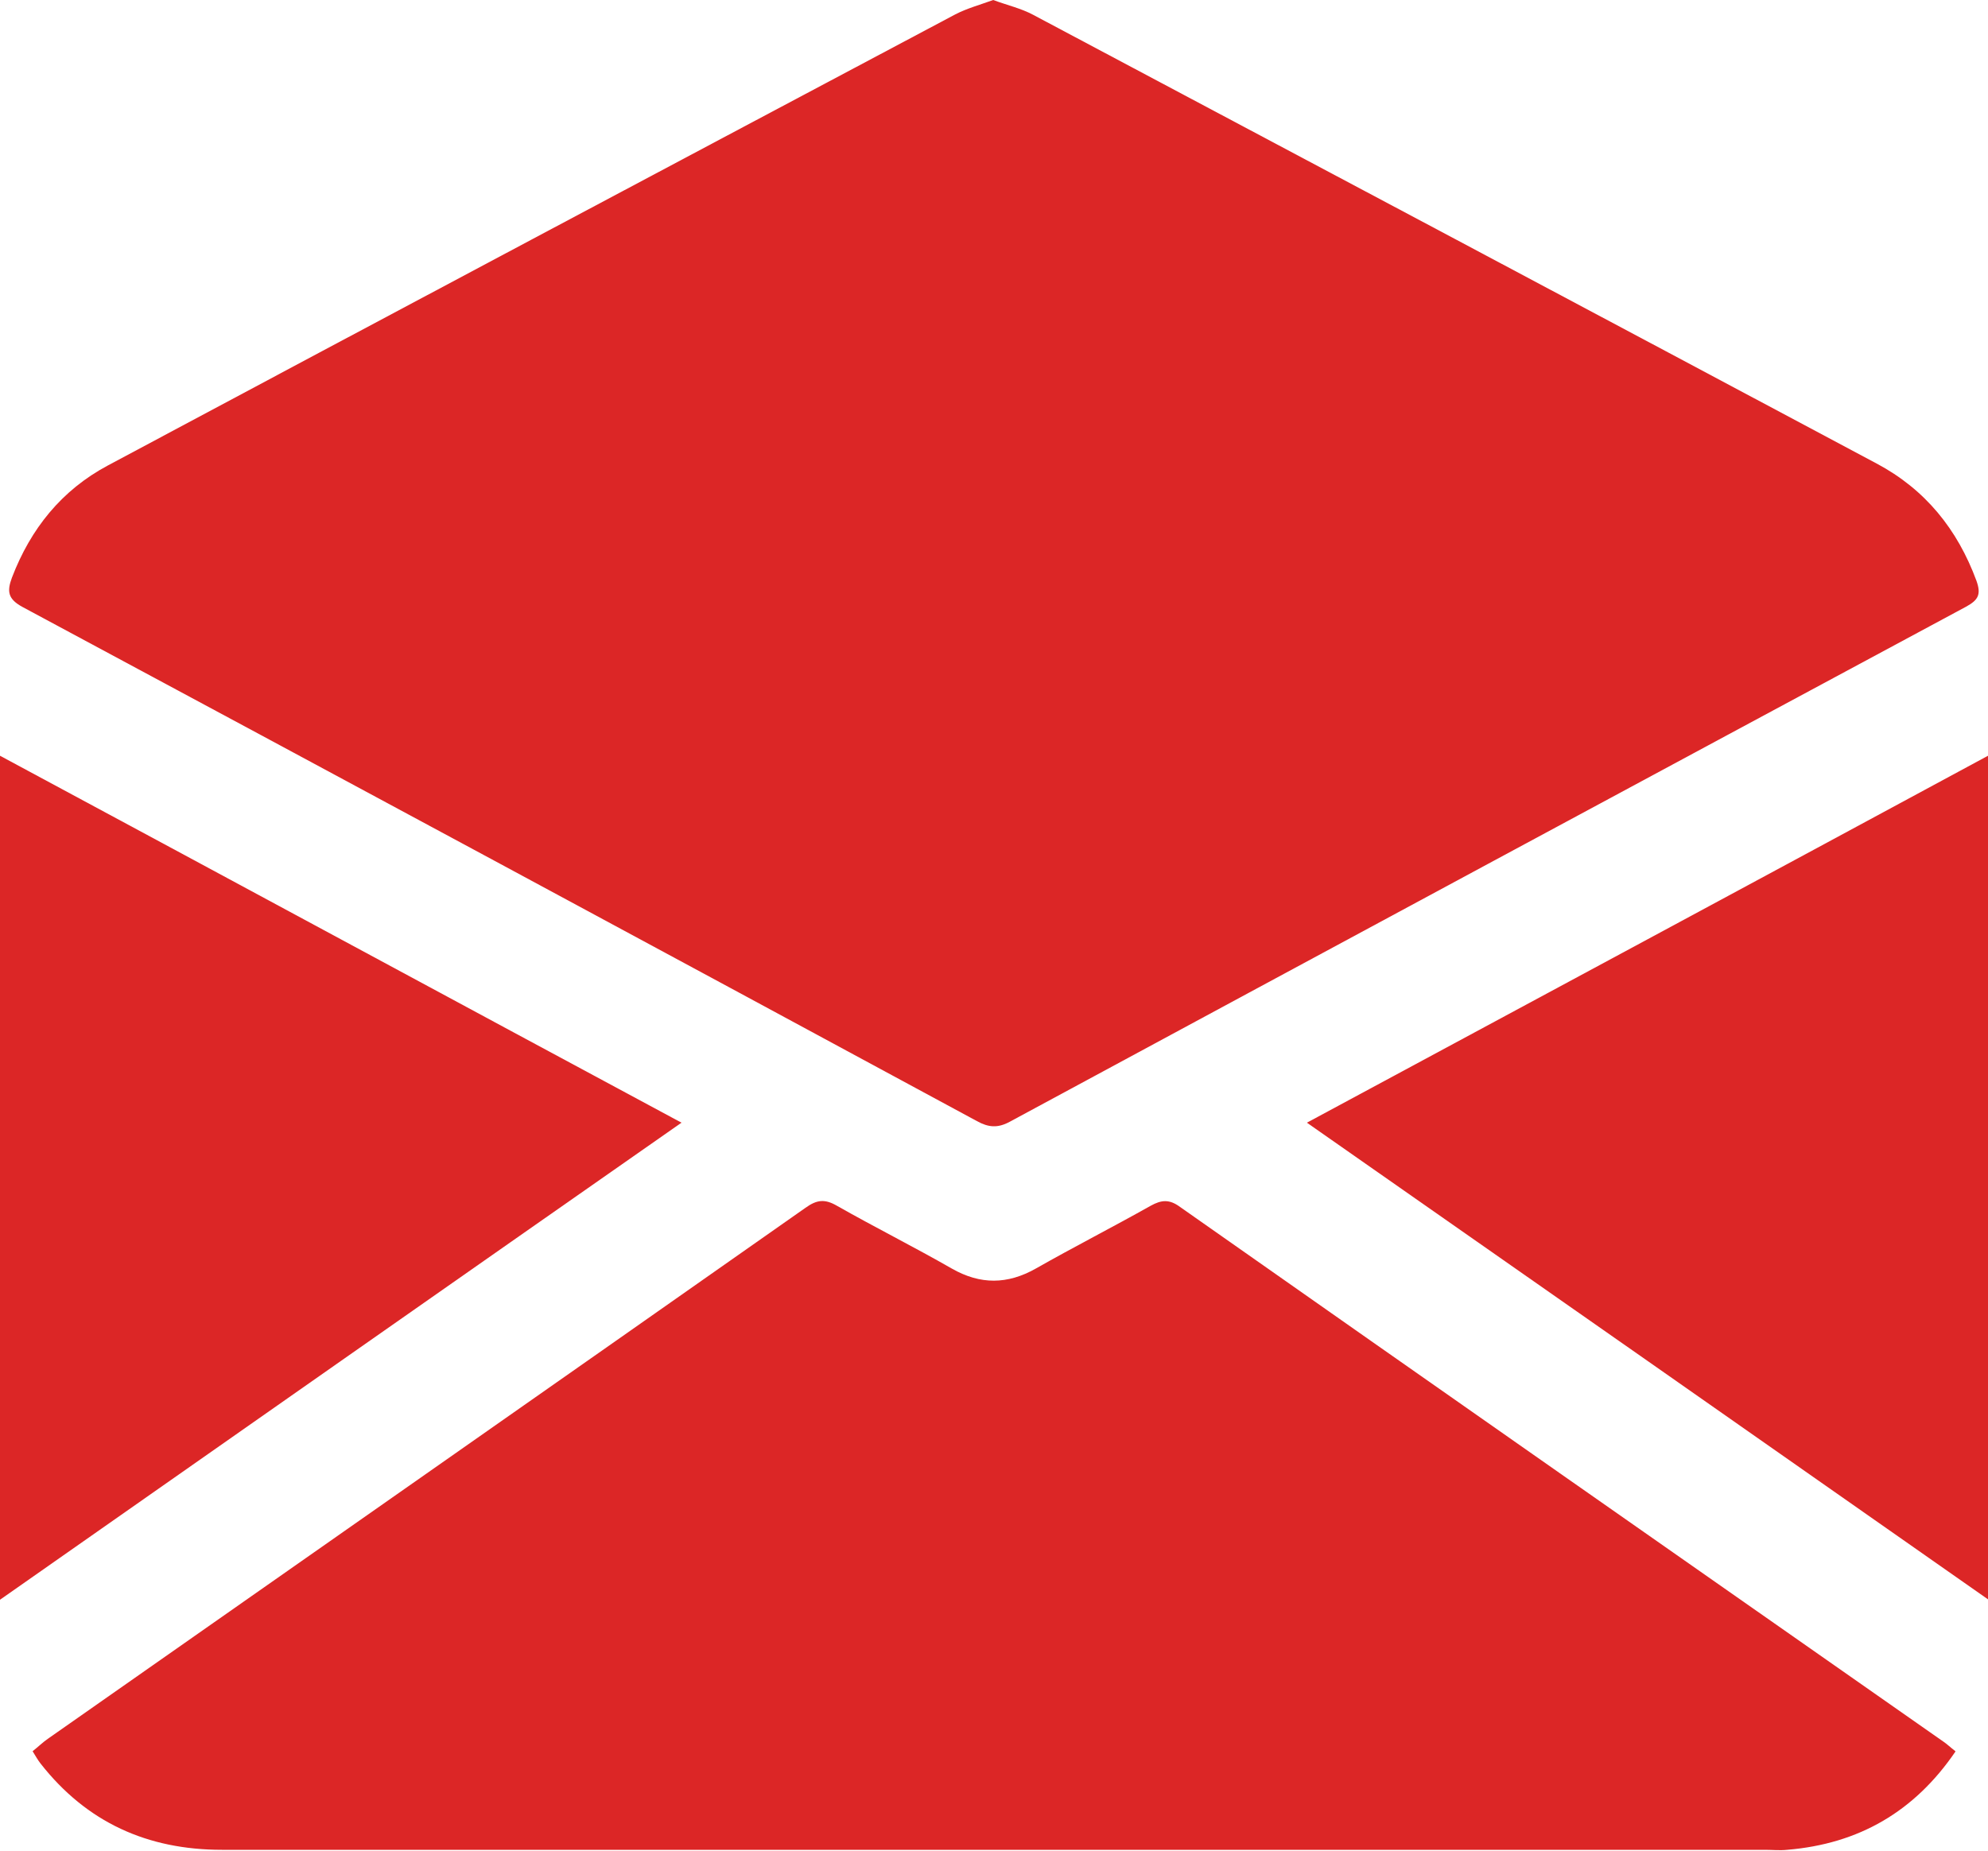
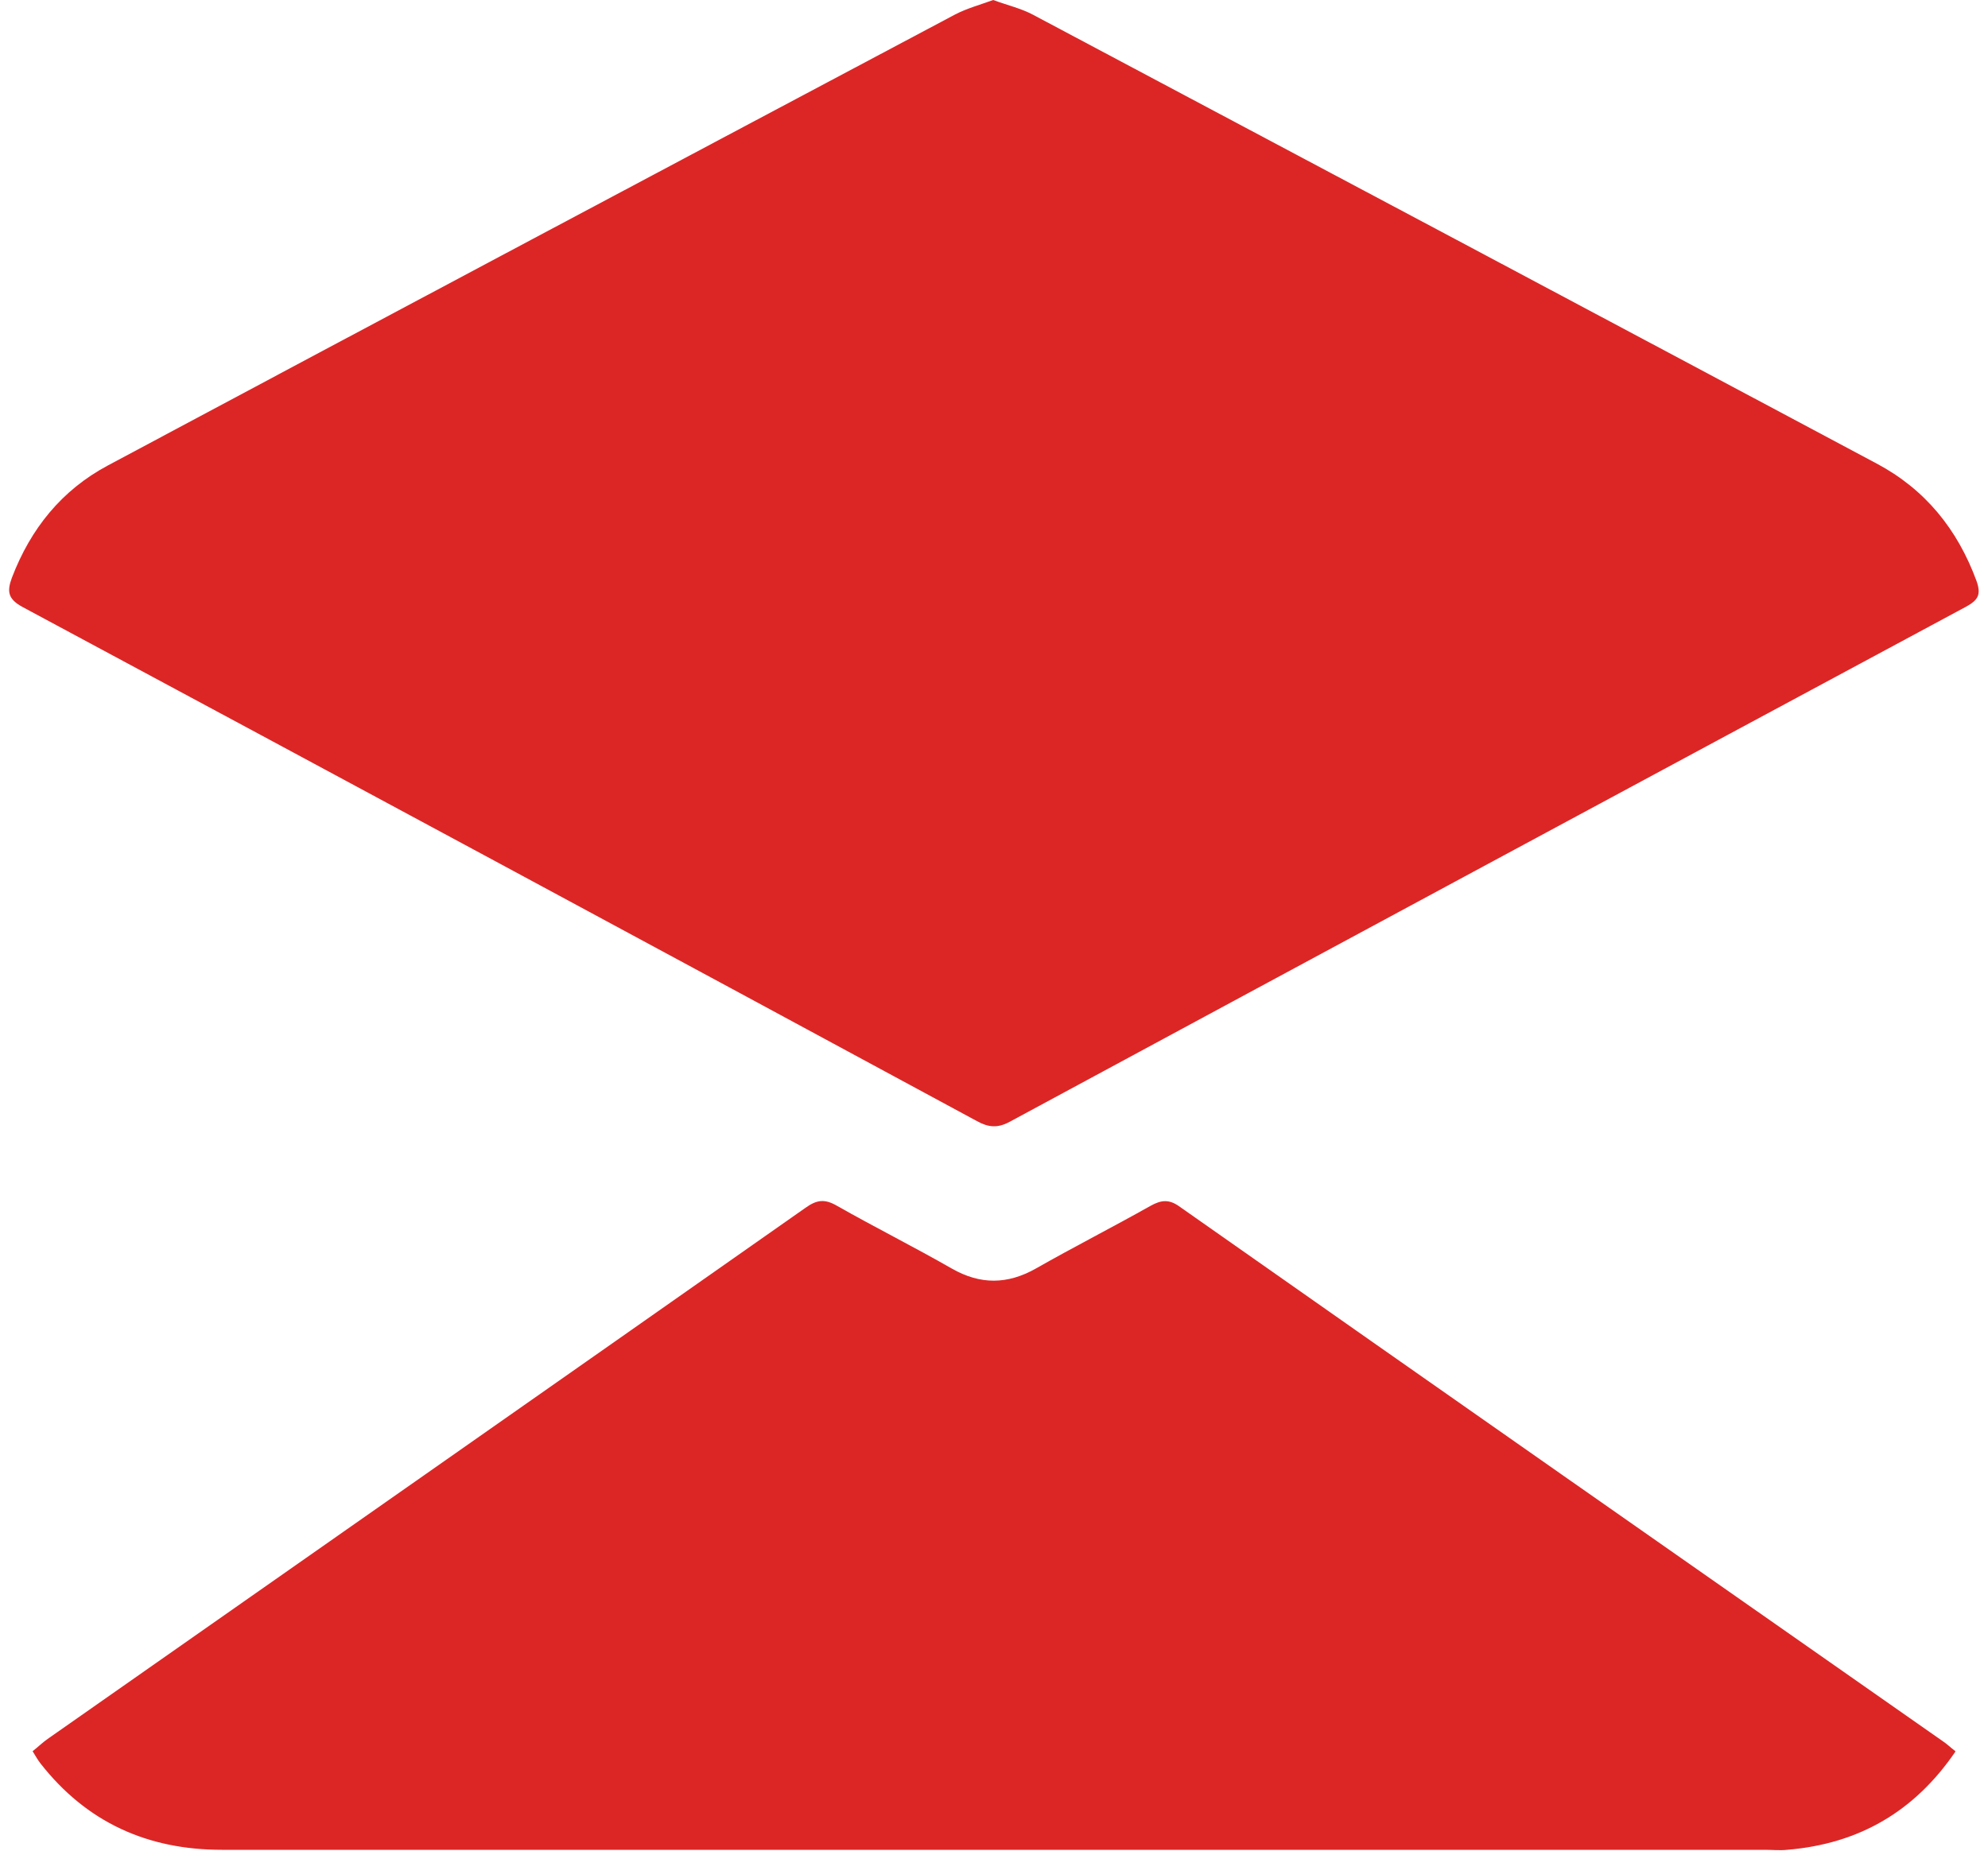
<svg xmlns="http://www.w3.org/2000/svg" id="Capa_1" data-name="Capa 1" viewBox="0 0 50 46.55">
  <defs>
    <style> .cls-1 { fill: #dc2626; } </style>
  </defs>
  <path class="cls-1" d="m24.98,0c.35.13.7.21,1,.37,7.08,3.76,14.15,7.52,21.22,11.29,1.22.65,2.03,1.65,2.51,2.95.12.34.05.48-.26.65-8.02,4.31-16.04,8.63-24.06,12.96-.3.16-.53.14-.82-.02C16.58,23.88,8.58,19.57.57,15.27c-.37-.2-.4-.39-.27-.74.47-1.23,1.25-2.2,2.41-2.82C9.82,7.91,16.93,4.13,24.03.36c.29-.15.62-.24.95-.36Z" />
  <path class="cls-1" d="m49.18,44.06c-1.03,1.51-2.43,2.32-4.23,2.47-.19.02-.37,0-.56,0-12.94,0-25.87,0-38.81,0-1.87,0-3.4-.69-4.56-2.17-.07-.09-.12-.18-.2-.31.14-.11.25-.22.38-.31,6.35-4.45,12.71-8.9,19.06-13.36.28-.2.48-.23.79-.05.95.54,1.93,1.03,2.89,1.58.72.41,1.4.4,2.11,0,.95-.54,1.93-1.04,2.89-1.58.27-.15.47-.17.74.03,6.39,4.49,12.8,8.97,19.2,13.45.09.06.17.14.3.24Z" />
-   <path class="cls-1" d="m0,40.23v-21.22c5.73,3.08,11.39,6.14,17.14,9.23-5.74,4.01-11.4,7.98-17.14,12Z" />
-   <path class="cls-1" d="m50,19.01v21.22c-5.72-4.01-11.38-7.97-17.13-11.99,5.72-3.08,11.39-6.13,17.13-9.23Z" />
</svg>